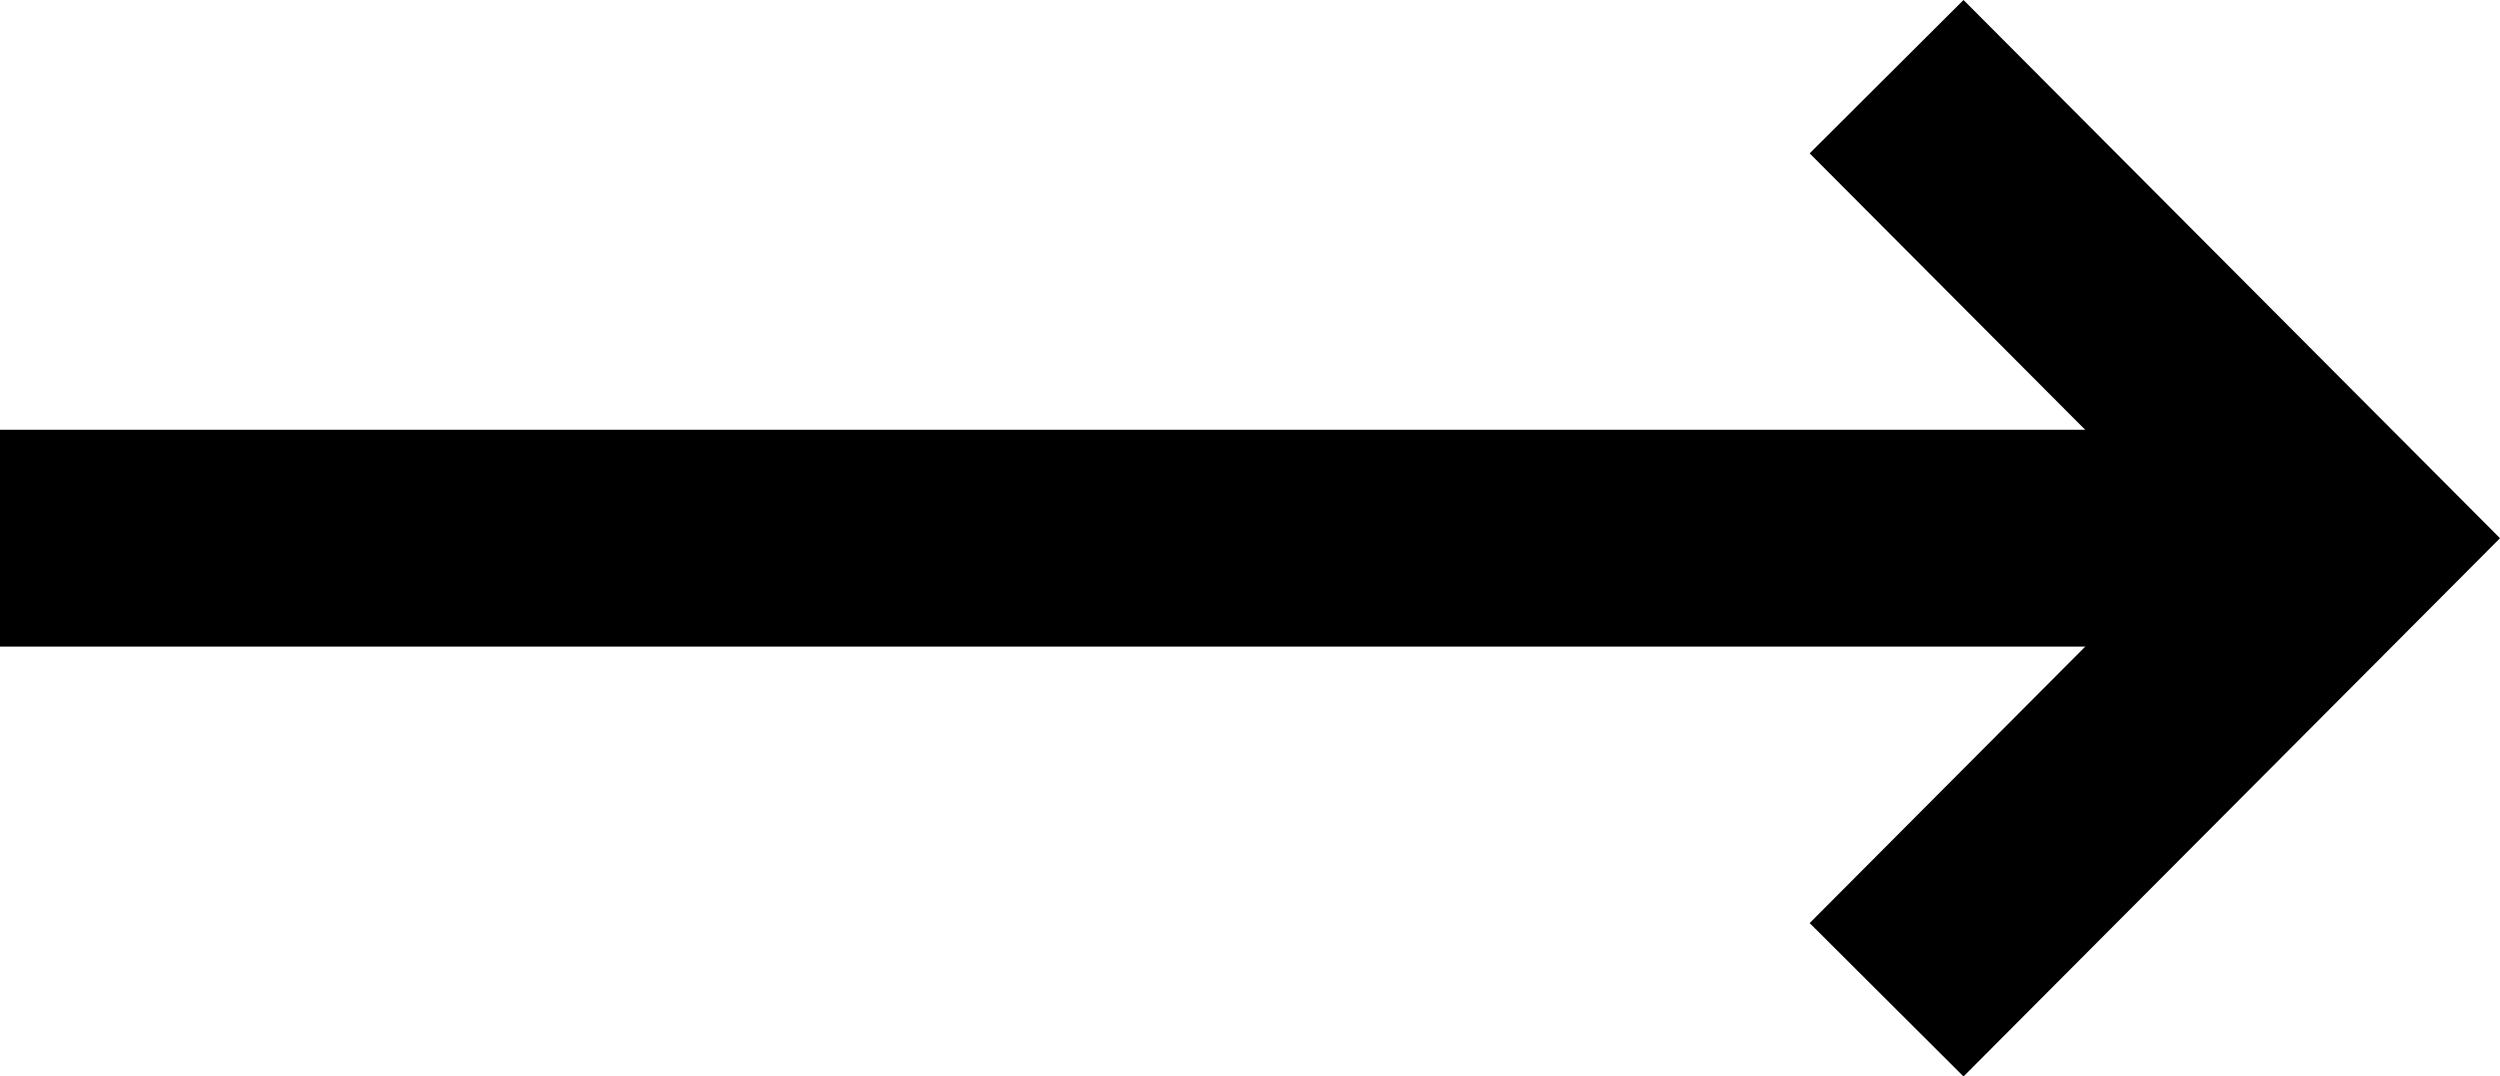
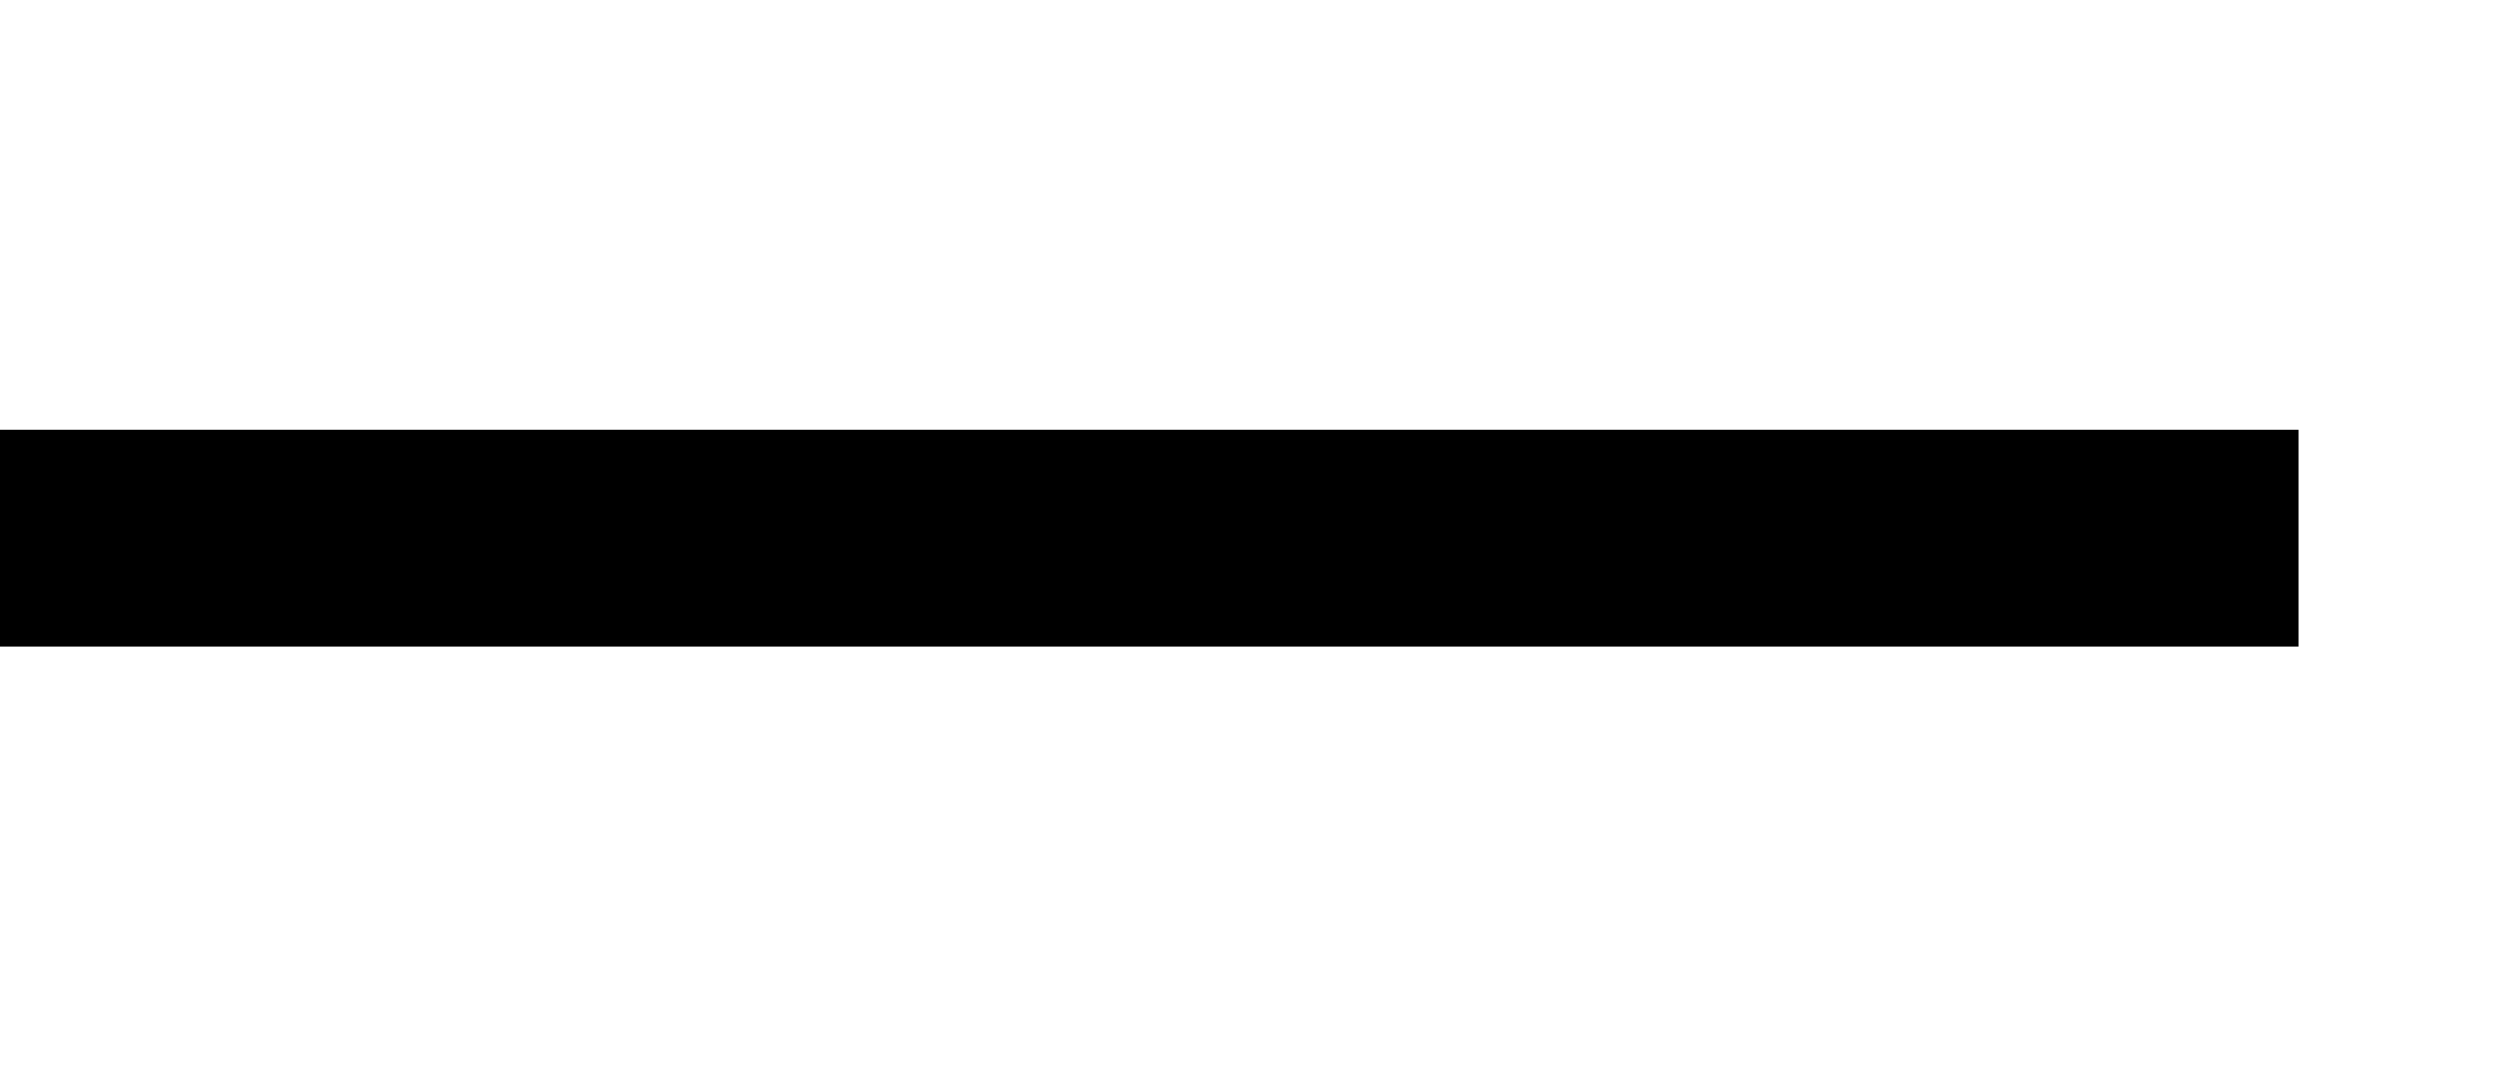
<svg xmlns="http://www.w3.org/2000/svg" id="Group_9685" data-name="Group 9685" width="25.886" height="11.146" viewBox="0 0 25.886 11.146">
  <g id="Group_9683" data-name="Group 9683" transform="translate(0 0)">
    <path id="Line_17" data-name="Line 17" d="M23.8,0H0V2.245H23.8Z" transform="translate(0 4.45)" />
-     <path id="Path_811_-_Outline" data-name="Path 811 - Outline" d="M1.593,0,0,1.588,3.972,5.573,0,9.558l1.593,1.588L7.148,5.573Z" transform="translate(18.738 0)" />
  </g>
</svg>